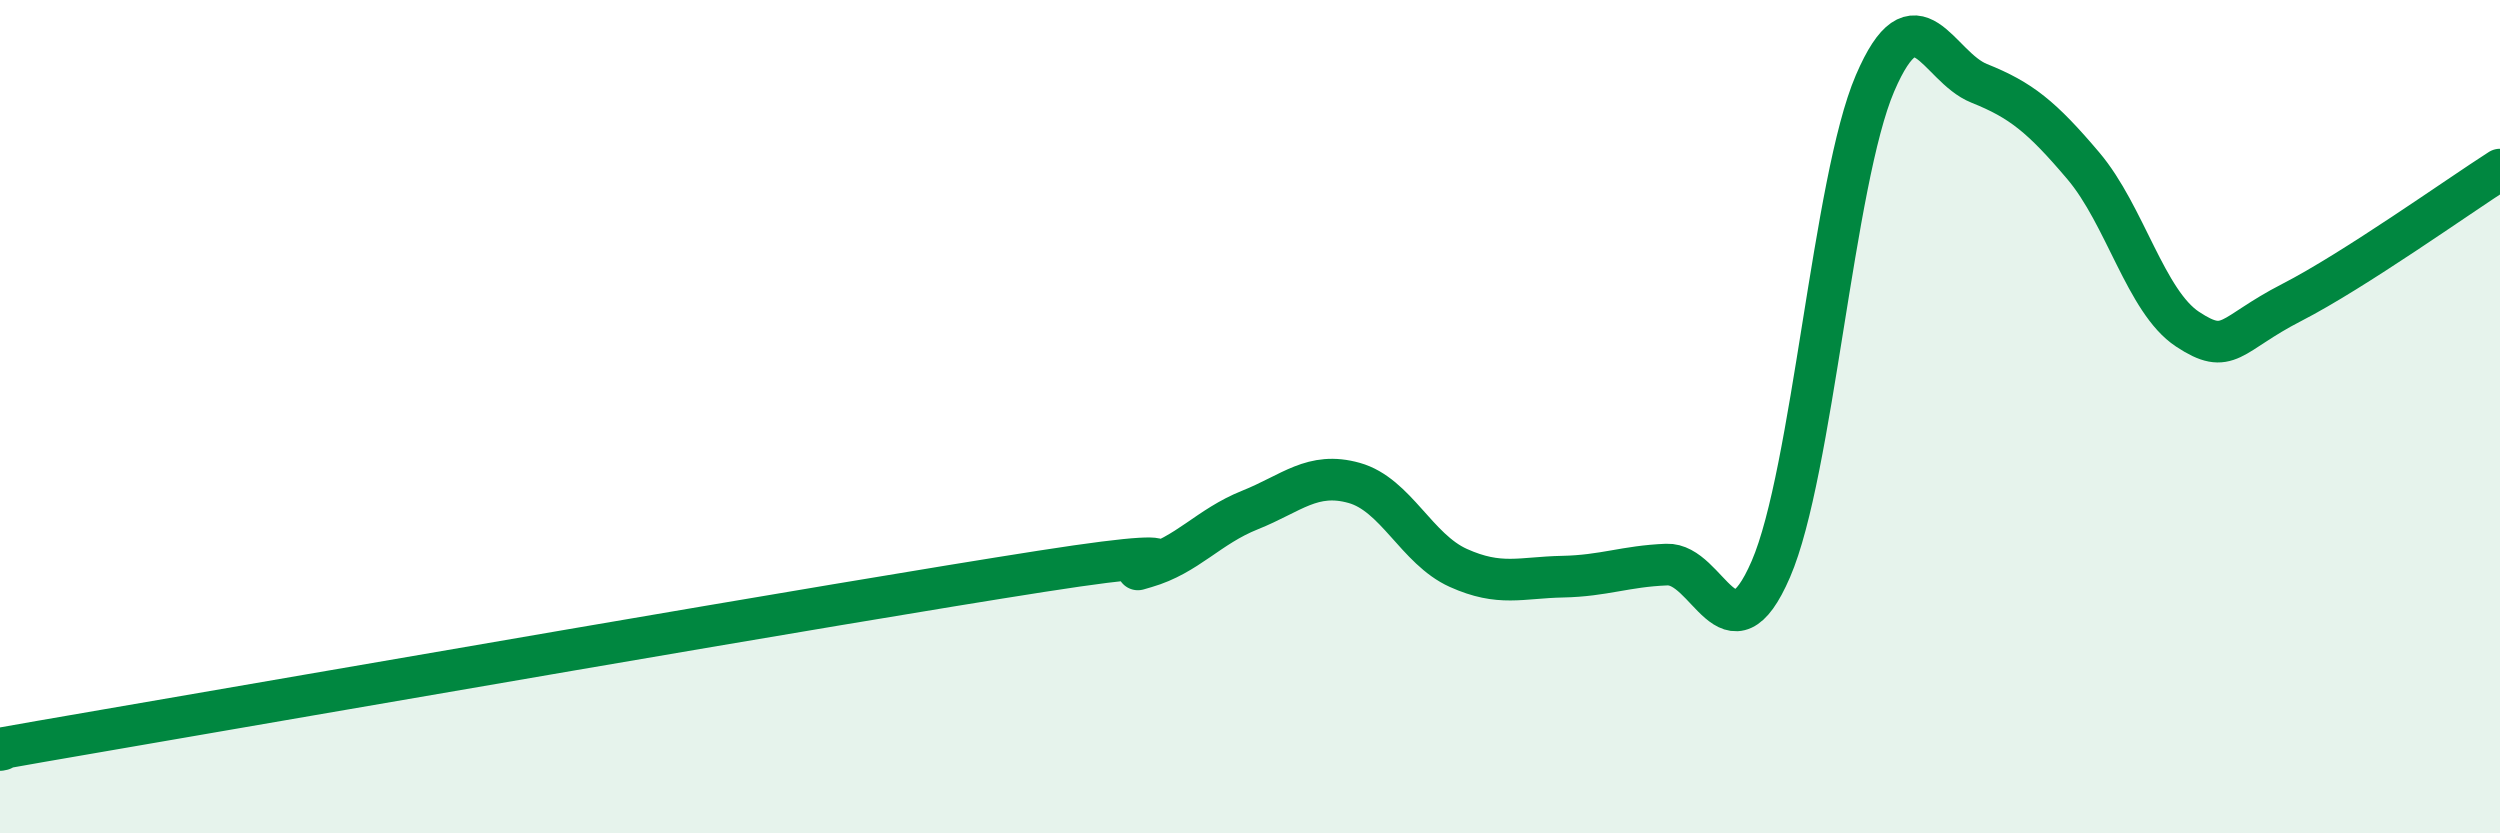
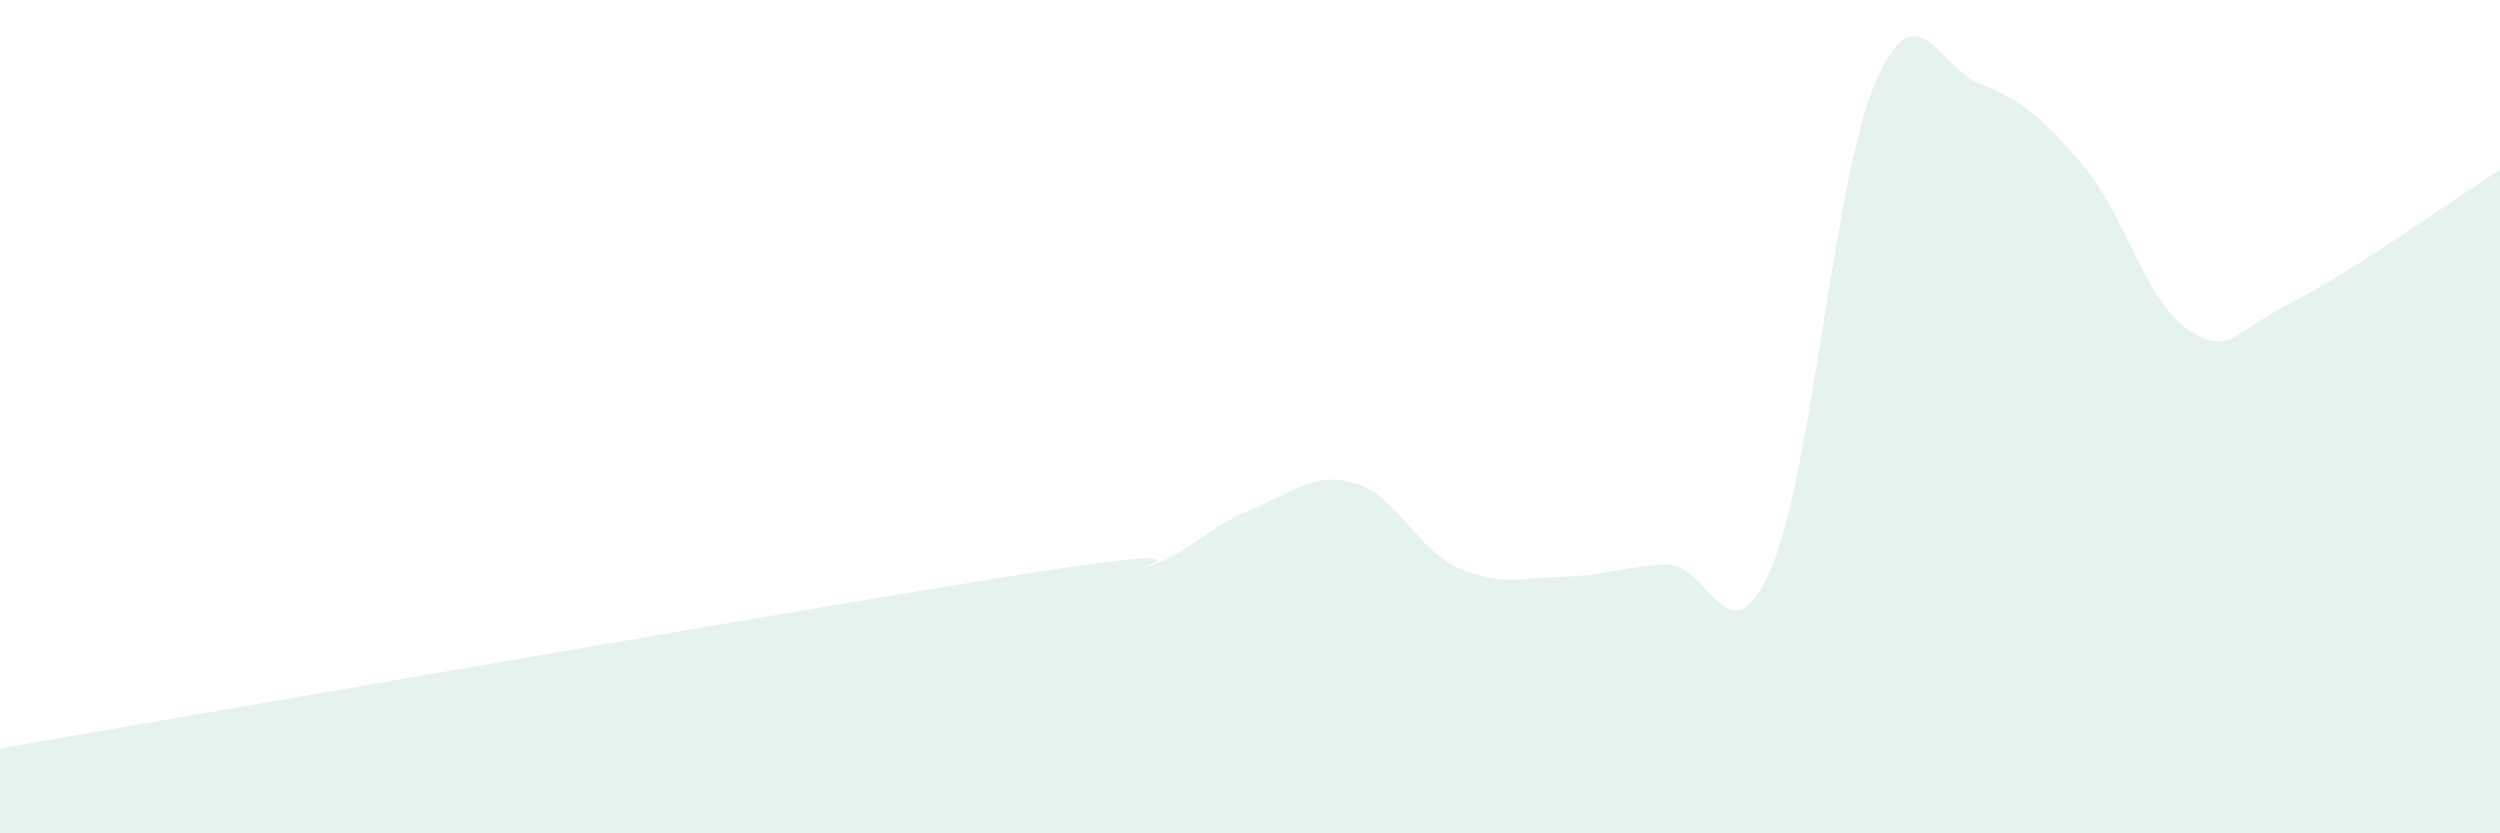
<svg xmlns="http://www.w3.org/2000/svg" width="60" height="20" viewBox="0 0 60 20">
  <path d="M 0,18 C 0.5,17.91 -2.5,18.39 2.5,17.53 C 7.5,16.67 20,14.49 25,13.71 C 30,12.93 26.5,13.9 27.5,13.61 C 28.5,13.32 29,12.64 30,12.24 C 31,11.84 31.5,11.31 32.5,11.59 C 33.5,11.87 34,13.18 35,13.63 C 36,14.08 36.5,13.86 37.5,13.84 C 38.5,13.82 39,13.59 40,13.55 C 41,13.51 41.5,15.97 42.5,13.66 C 43.5,11.35 44,4.33 45,2 C 46,-0.33 46.5,1.6 47.5,2 C 48.5,2.4 49,2.8 50,3.98 C 51,5.16 51.5,7.24 52.5,7.9 C 53.5,8.56 53.5,8.03 55,7.26 C 56.5,6.49 59,4.71 60,4.07L60 20L0 20Z" fill="#008740" opacity="0.1" stroke-linecap="round" stroke-linejoin="round" />
-   <path d="M 0,18 C 0.5,17.91 -2.5,18.39 2.5,17.53 C 7.5,16.67 20,14.49 25,13.71 C 30,12.93 26.5,13.9 27.5,13.61 C 28.5,13.32 29,12.64 30,12.24 C 31,11.84 31.5,11.31 32.5,11.59 C 33.5,11.87 34,13.18 35,13.63 C 36,14.08 36.5,13.86 37.5,13.84 C 38.5,13.82 39,13.59 40,13.55 C 41,13.51 41.5,15.97 42.5,13.66 C 43.5,11.35 44,4.33 45,2 C 46,-0.33 46.5,1.6 47.5,2 C 48.5,2.4 49,2.8 50,3.98 C 51,5.16 51.5,7.24 52.5,7.9 C 53.5,8.56 53.5,8.03 55,7.26 C 56.5,6.49 59,4.71 60,4.07" stroke="#008740" stroke-width="1" fill="none" stroke-linecap="round" stroke-linejoin="round" />
</svg>